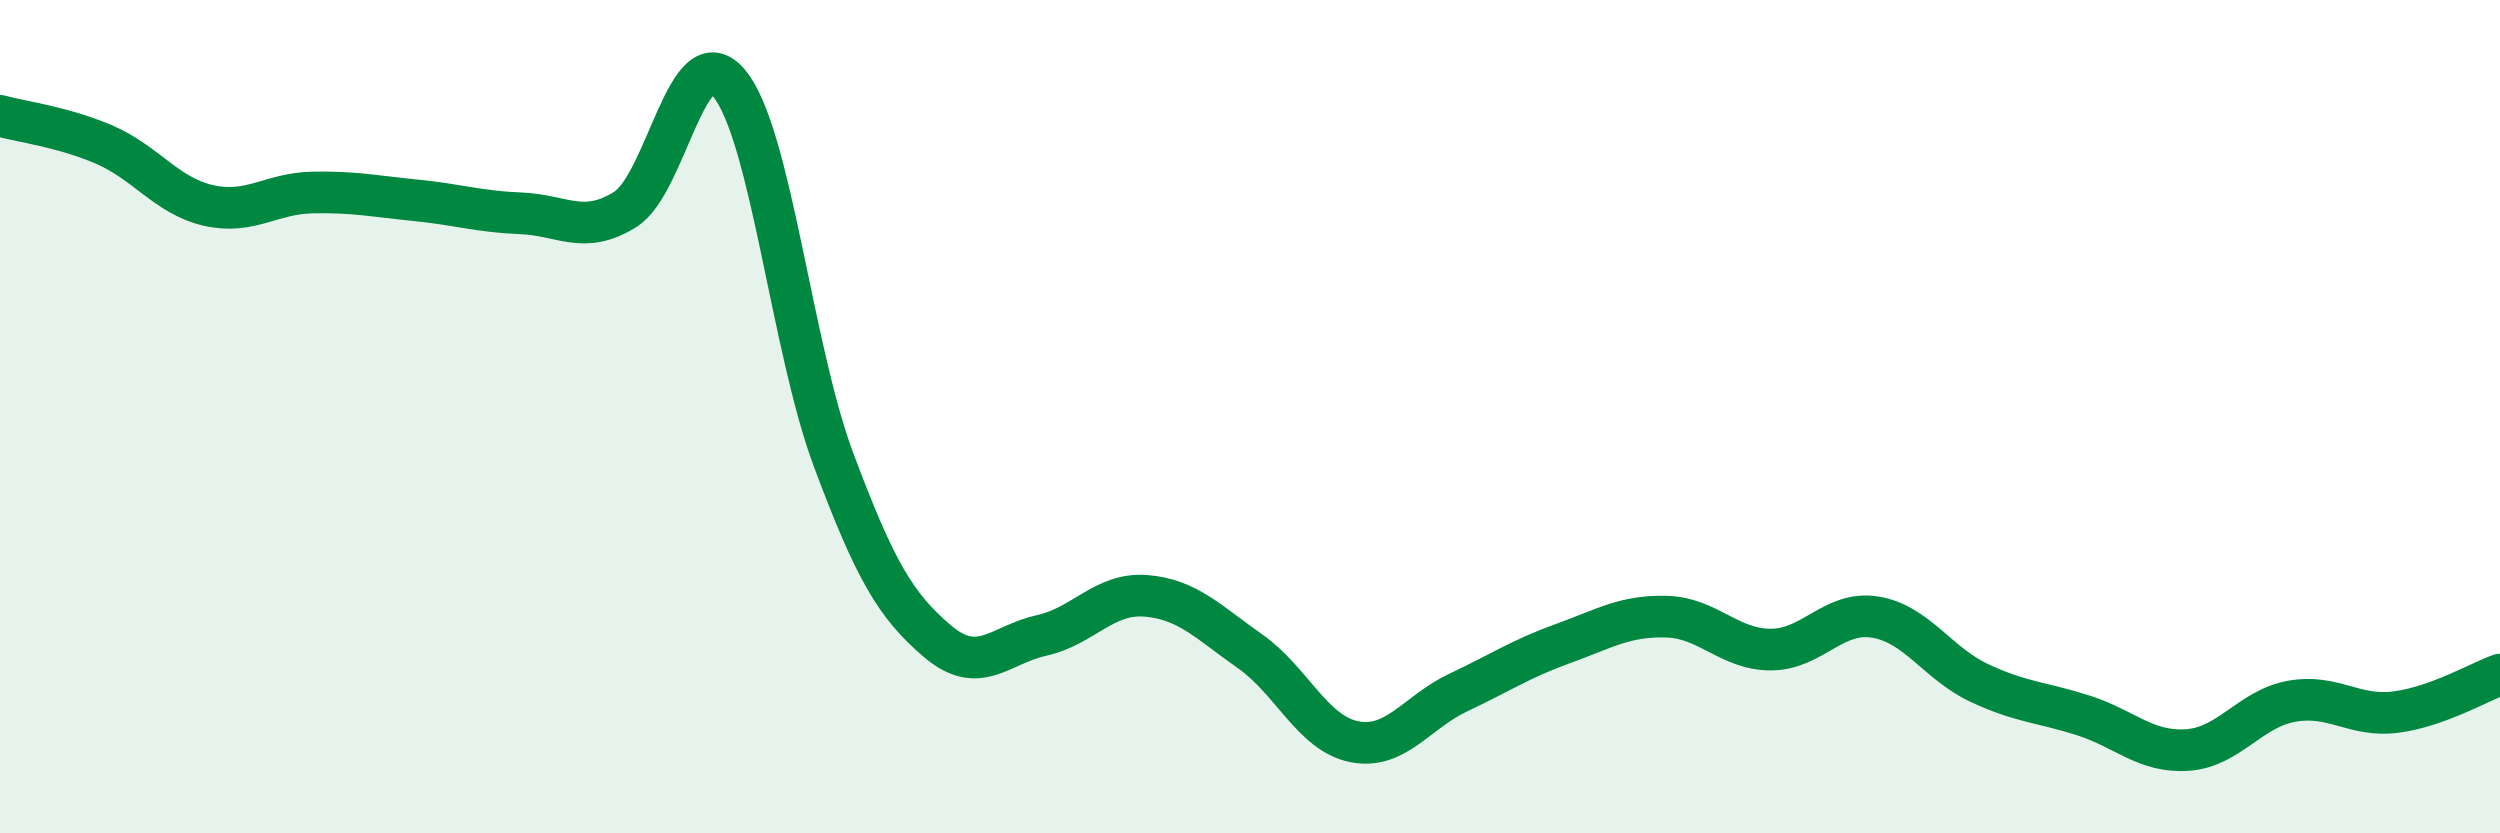
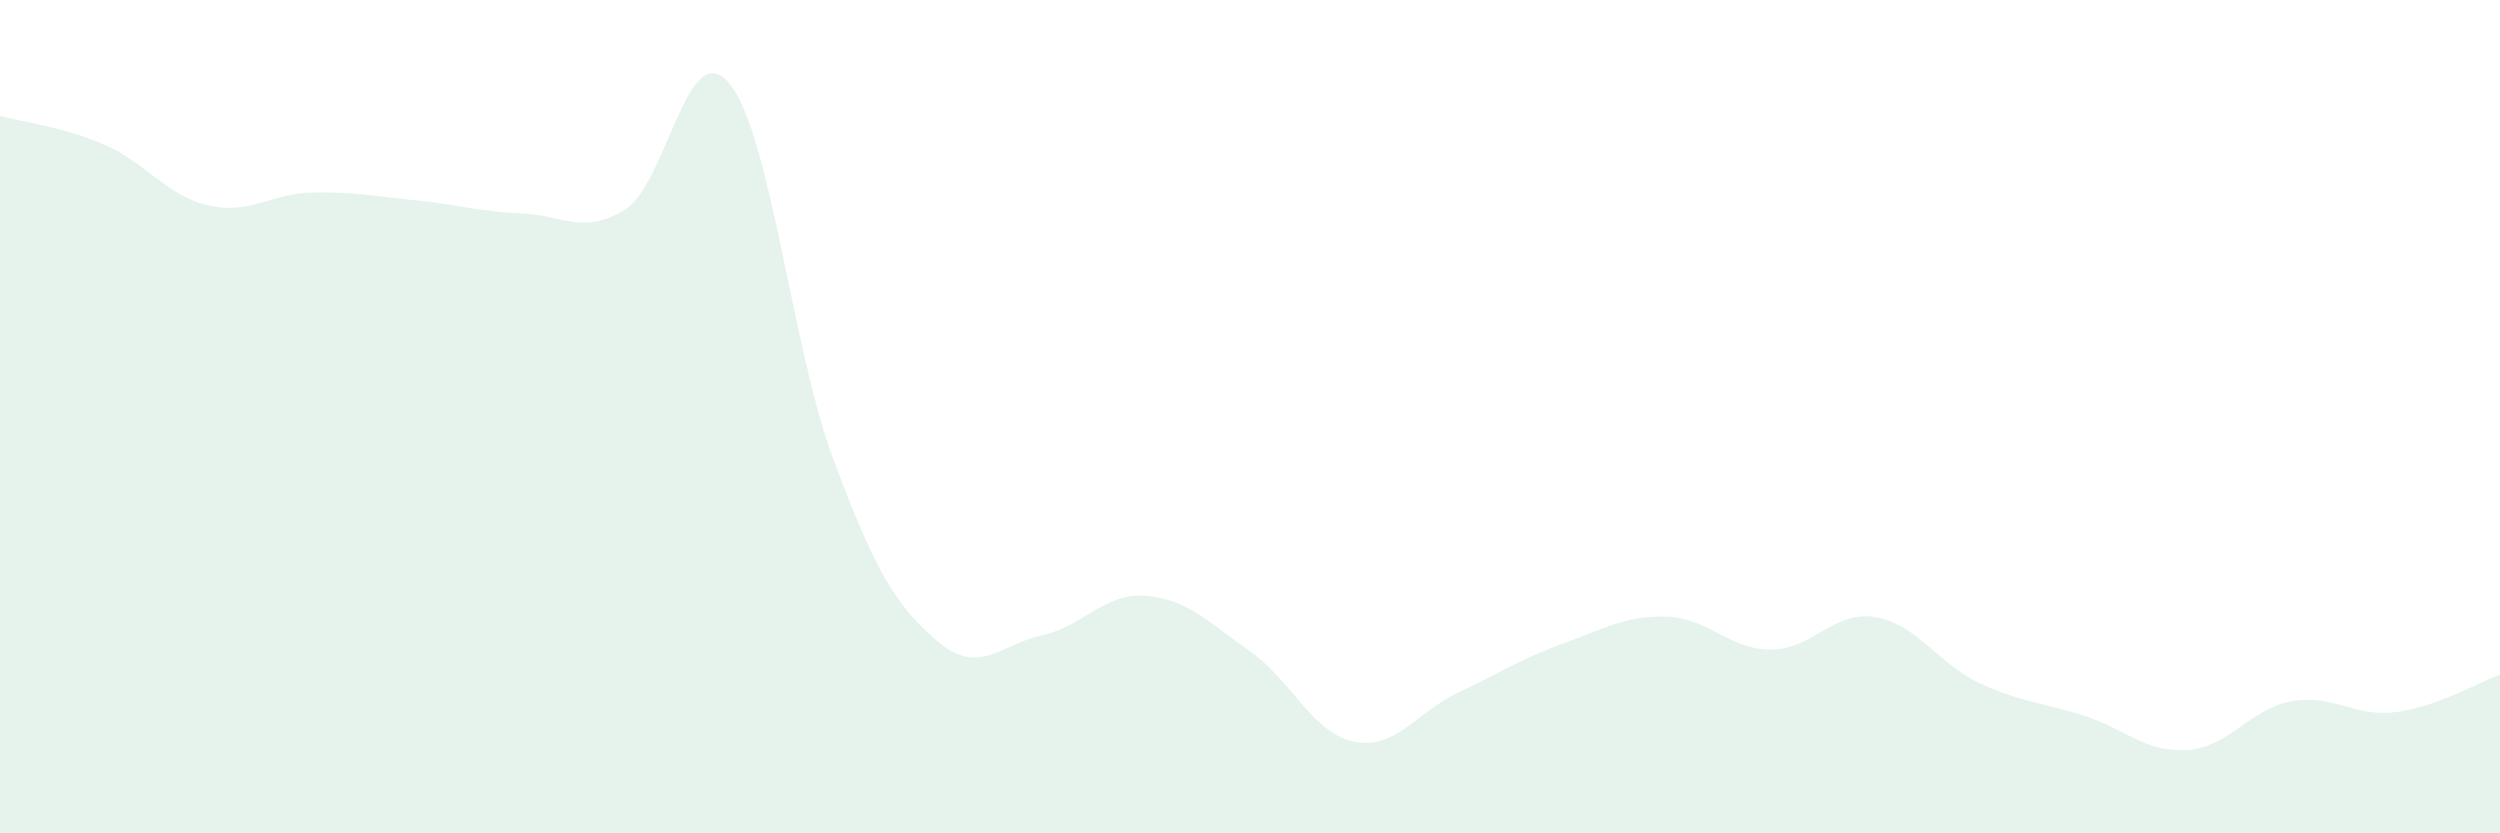
<svg xmlns="http://www.w3.org/2000/svg" width="60" height="20" viewBox="0 0 60 20">
  <path d="M 0,2.78 C 0.5,2.92 1.5,3.04 2.5,3.47 C 3.5,3.9 4,4.7 5,4.93 C 6,5.16 6.5,4.64 7.5,4.62 C 8.5,4.6 9,4.71 10,4.81 C 11,4.91 11.5,5.08 12.5,5.12 C 13.5,5.16 14,5.65 15,5.03 C 16,4.41 16.5,0.8 17.5,2 C 18.5,3.2 19,8.34 20,11.02 C 21,13.7 21.5,14.54 22.5,15.39 C 23.5,16.24 24,15.47 25,15.25 C 26,15.03 26.5,14.22 27.5,14.3 C 28.5,14.38 29,14.93 30,15.63 C 31,16.33 31.5,17.6 32.5,17.8 C 33.5,18 34,17.09 35,16.62 C 36,16.15 36.5,15.81 37.5,15.45 C 38.5,15.09 39,14.77 40,14.8 C 41,14.83 41.5,15.59 42.5,15.59 C 43.5,15.59 44,14.65 45,14.81 C 46,14.97 46.5,15.92 47.5,16.39 C 48.5,16.86 49,16.85 50,17.17 C 51,17.49 51.5,18.07 52.5,18 C 53.5,17.93 54,17.01 55,16.83 C 56,16.65 56.5,17.22 57.5,17.09 C 58.5,16.96 59.5,16.37 60,16.19L60 20L0 20Z" fill="#008740" opacity="0.1" stroke-linecap="round" stroke-linejoin="round" />
-   <path d="M 0,2.78 C 0.5,2.92 1.5,3.04 2.5,3.47 C 3.5,3.9 4,4.7 5,4.93 C 6,5.16 6.5,4.64 7.5,4.62 C 8.5,4.6 9,4.71 10,4.81 C 11,4.91 11.5,5.08 12.5,5.12 C 13.5,5.16 14,5.65 15,5.03 C 16,4.41 16.5,0.8 17.5,2 C 18.5,3.2 19,8.34 20,11.02 C 21,13.7 21.5,14.54 22.5,15.39 C 23.5,16.24 24,15.47 25,15.25 C 26,15.03 26.5,14.22 27.5,14.3 C 28.5,14.38 29,14.93 30,15.63 C 31,16.33 31.5,17.6 32.5,17.8 C 33.5,18 34,17.09 35,16.62 C 36,16.15 36.5,15.81 37.5,15.45 C 38.5,15.09 39,14.77 40,14.8 C 41,14.83 41.5,15.59 42.5,15.59 C 43.5,15.59 44,14.65 45,14.81 C 46,14.97 46.5,15.92 47.5,16.39 C 48.5,16.86 49,16.85 50,17.17 C 51,17.49 51.5,18.07 52.5,18 C 53.5,17.93 54,17.01 55,16.83 C 56,16.65 56.5,17.22 57.5,17.09 C 58.5,16.96 59.5,16.37 60,16.19" stroke="#008740" stroke-width="1" fill="none" stroke-linecap="round" stroke-linejoin="round" />
</svg>